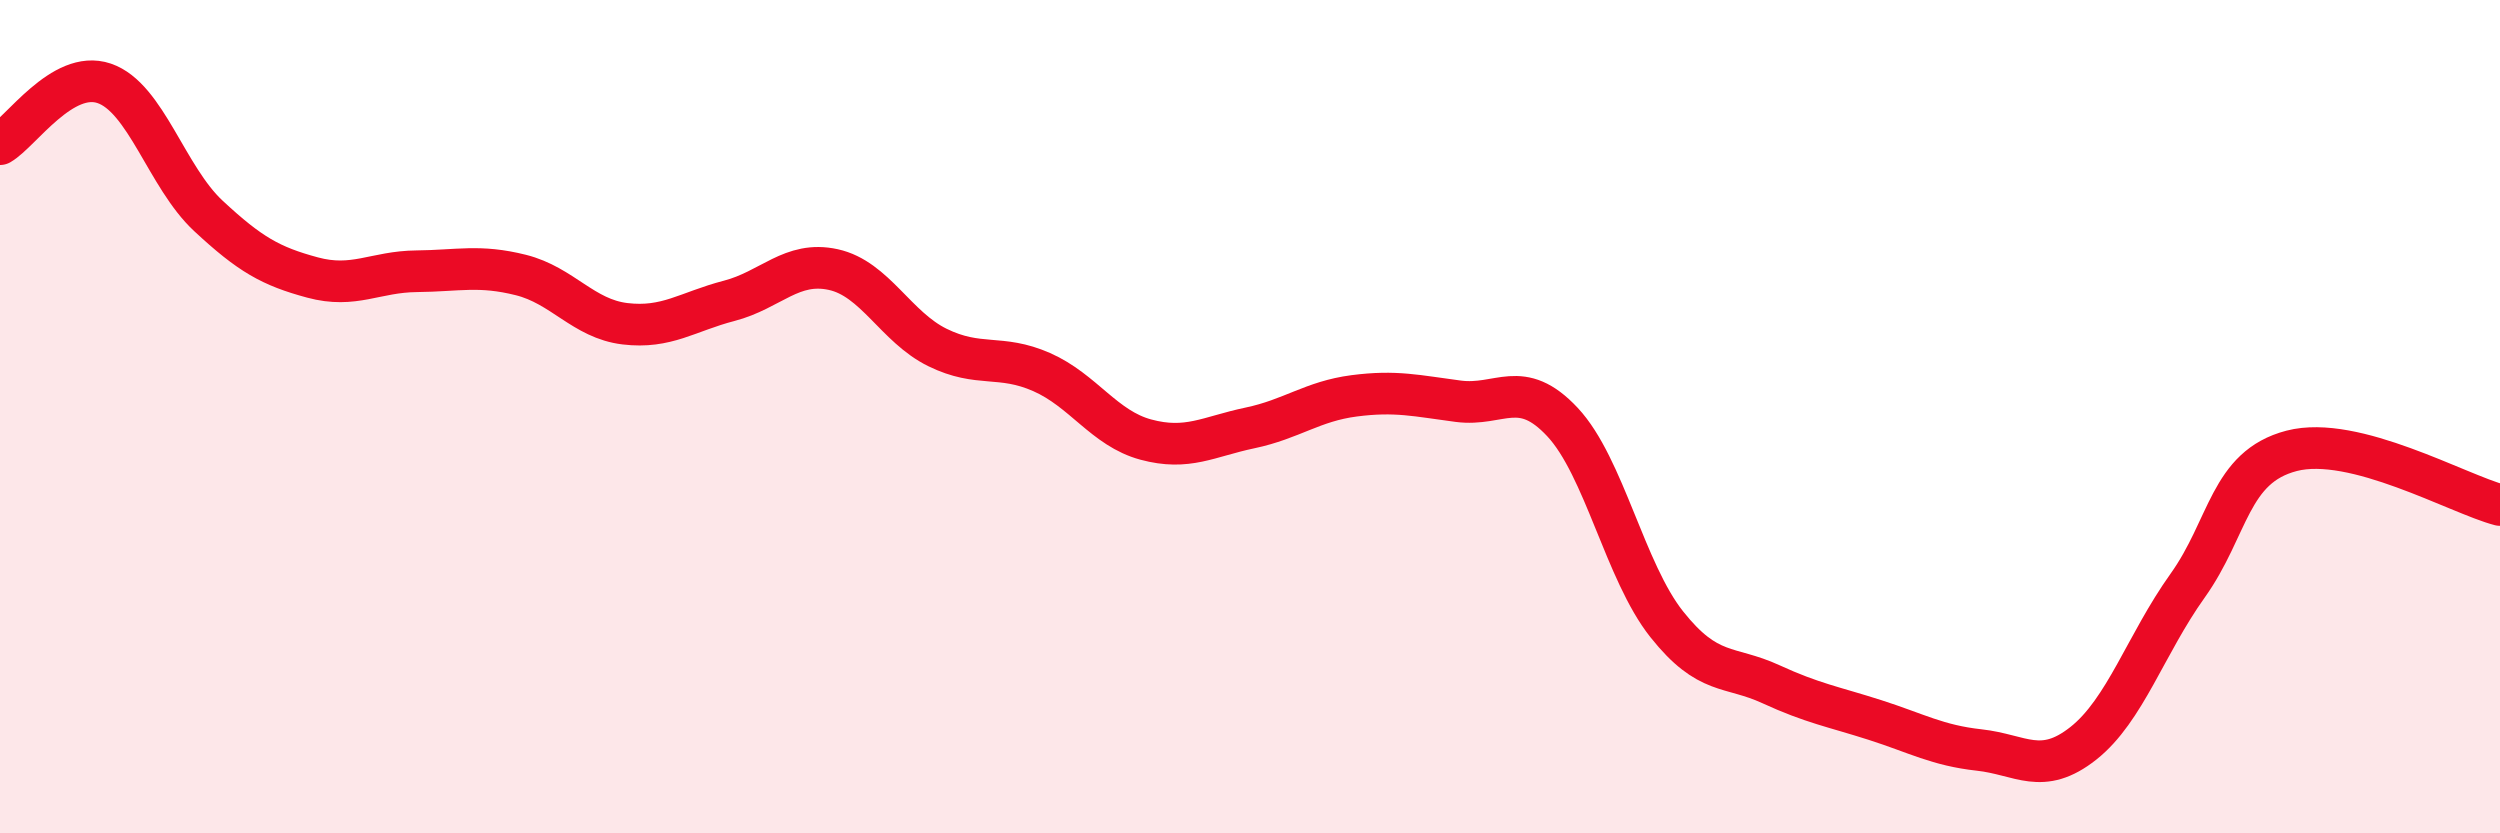
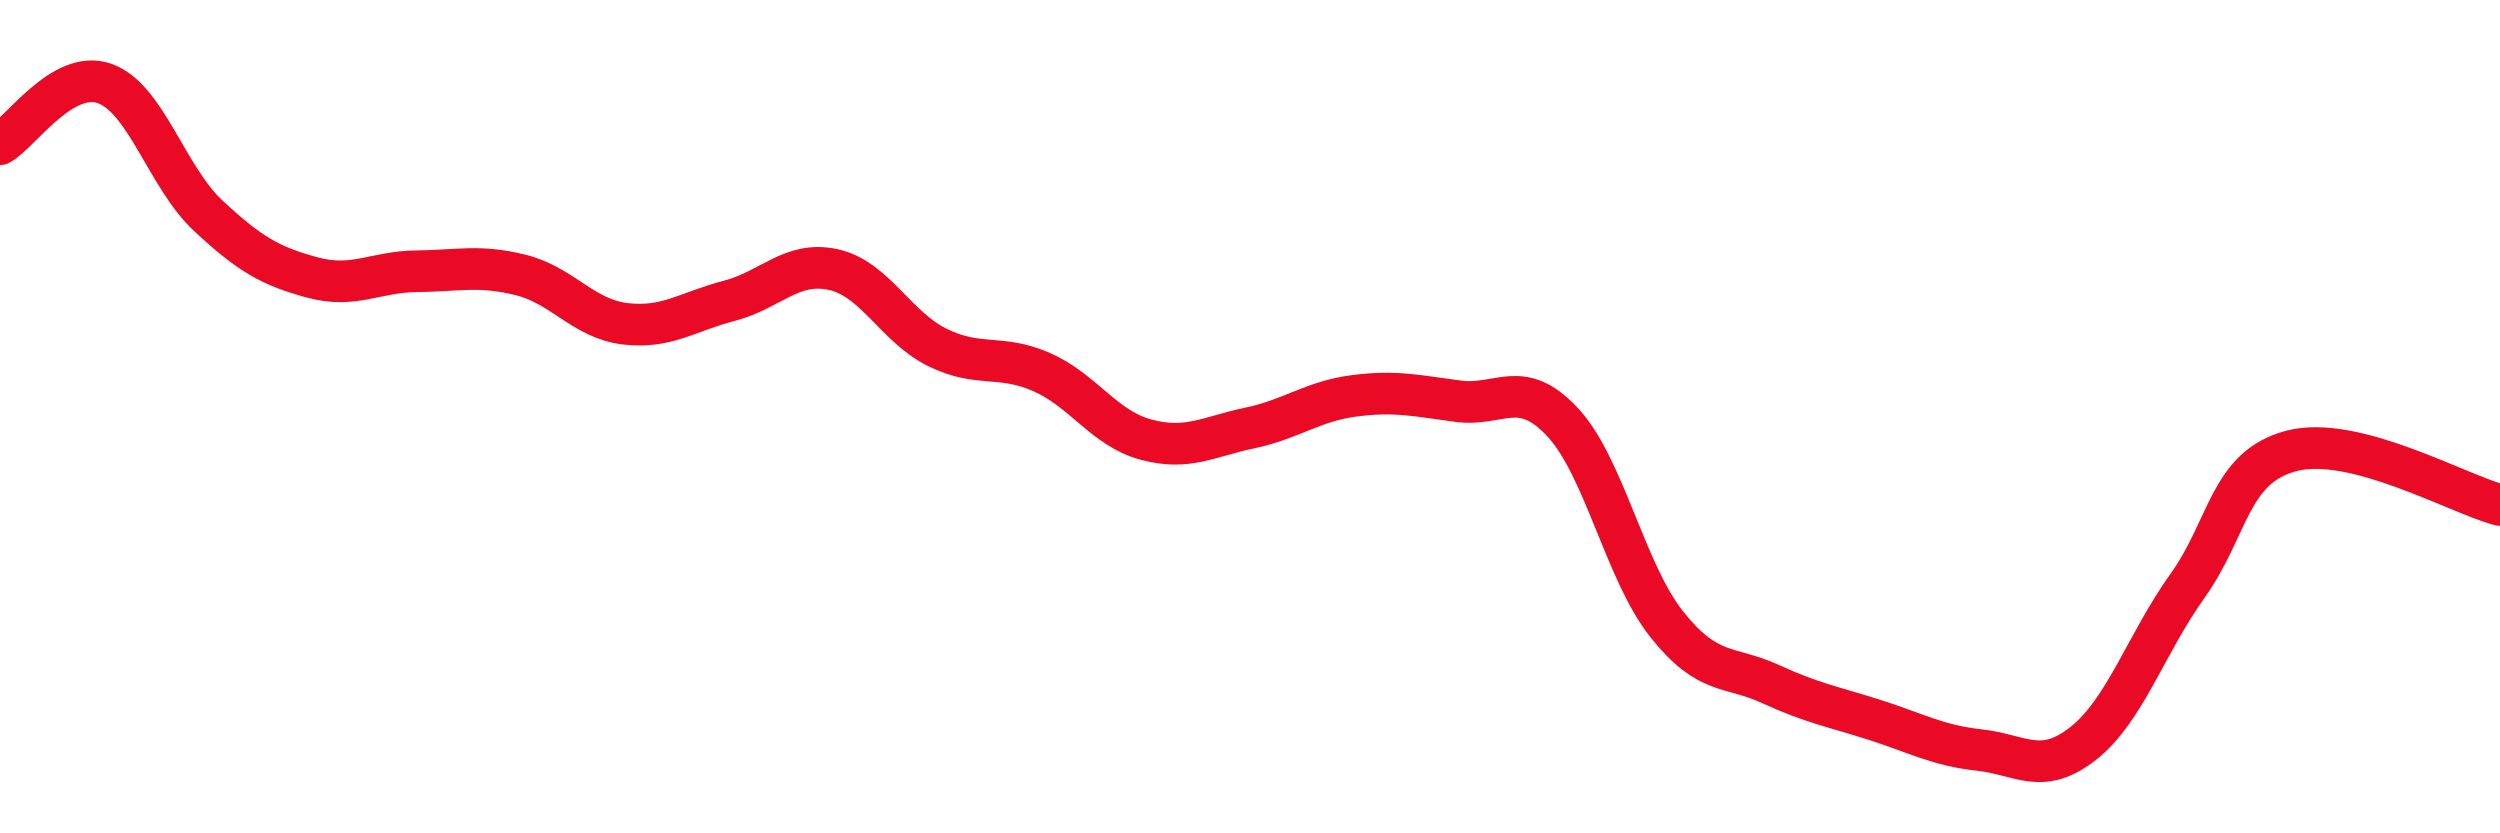
<svg xmlns="http://www.w3.org/2000/svg" width="60" height="20" viewBox="0 0 60 20">
-   <path d="M 0,3.46 C 0.5,3.17 1.5,1.66 2.5,2 C 3.5,2.34 4,4.25 5,5.18 C 6,6.11 6.5,6.39 7.5,6.66 C 8.5,6.93 9,6.52 10,6.51 C 11,6.5 11.5,6.35 12.5,6.6 C 13.5,6.85 14,7.65 15,7.77 C 16,7.89 16.5,7.48 17.5,7.22 C 18.5,6.96 19,6.25 20,6.47 C 21,6.69 21.5,7.85 22.5,8.34 C 23.5,8.83 24,8.49 25,8.93 C 26,9.37 26.5,10.28 27.5,10.55 C 28.5,10.82 29,10.48 30,10.27 C 31,10.06 31.5,9.63 32.5,9.5 C 33.5,9.37 34,9.5 35,9.63 C 36,9.76 36.5,9.06 37.5,10.13 C 38.5,11.2 39,13.72 40,14.98 C 41,16.24 41.5,15.96 42.5,16.42 C 43.5,16.88 44,16.96 45,17.28 C 46,17.6 46.5,17.89 47.5,18 C 48.5,18.11 49,18.63 50,17.84 C 51,17.05 51.5,15.46 52.5,14.06 C 53.5,12.66 53.5,11.21 55,10.82 C 56.5,10.43 59,11.86 60,12.12L60 20L0 20Z" fill="#EB0A25" opacity="0.1" stroke-linecap="round" stroke-linejoin="round" />
  <path d="M 0,3.46 C 0.5,3.17 1.5,1.66 2.5,2 C 3.5,2.34 4,4.25 5,5.18 C 6,6.11 6.5,6.39 7.5,6.66 C 8.5,6.93 9,6.52 10,6.51 C 11,6.5 11.5,6.35 12.5,6.6 C 13.5,6.85 14,7.65 15,7.77 C 16,7.89 16.5,7.48 17.5,7.22 C 18.5,6.96 19,6.25 20,6.47 C 21,6.69 21.5,7.85 22.5,8.34 C 23.5,8.83 24,8.49 25,8.93 C 26,9.37 26.5,10.28 27.5,10.55 C 28.5,10.82 29,10.48 30,10.27 C 31,10.06 31.5,9.63 32.5,9.5 C 33.5,9.37 34,9.5 35,9.63 C 36,9.76 36.5,9.06 37.5,10.13 C 38.5,11.2 39,13.72 40,14.98 C 41,16.24 41.5,15.96 42.5,16.42 C 43.5,16.88 44,16.96 45,17.28 C 46,17.6 46.5,17.89 47.5,18 C 48.5,18.11 49,18.63 50,17.84 C 51,17.05 51.5,15.46 52.5,14.06 C 53.5,12.66 53.5,11.21 55,10.82 C 56.5,10.43 59,11.86 60,12.12" stroke="#EB0A25" stroke-width="1" fill="none" stroke-linecap="round" stroke-linejoin="round" />
</svg>